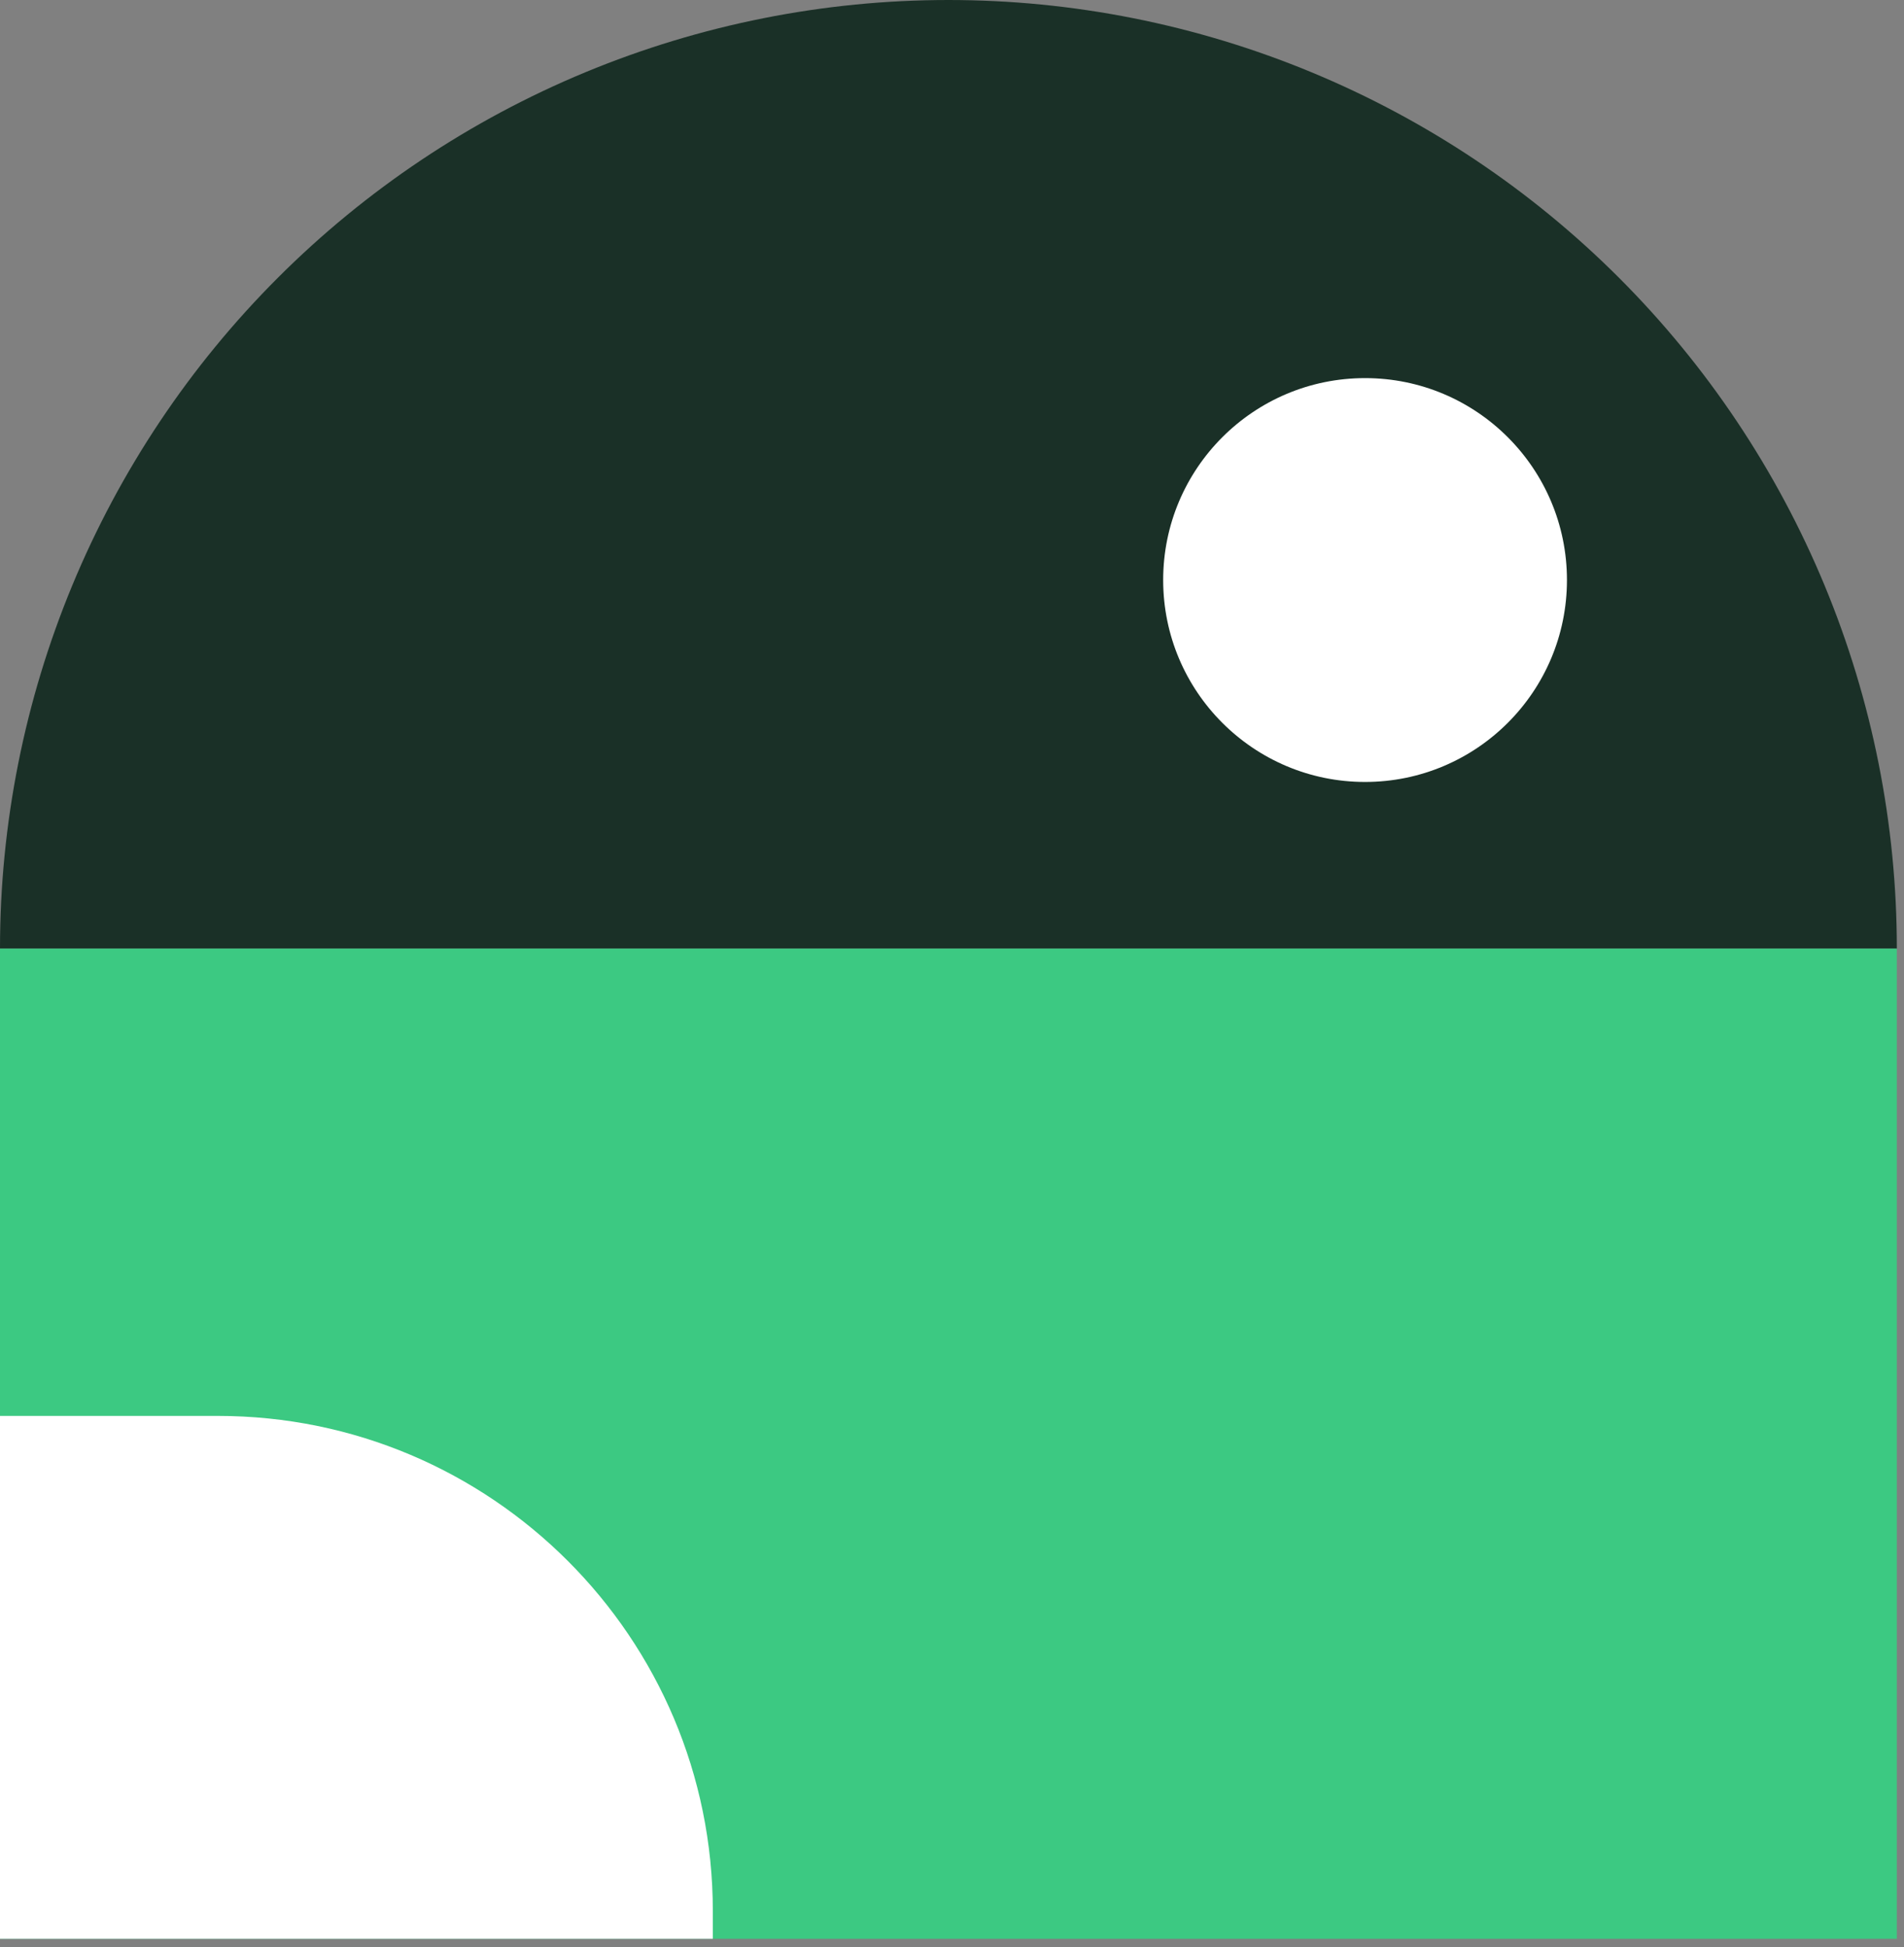
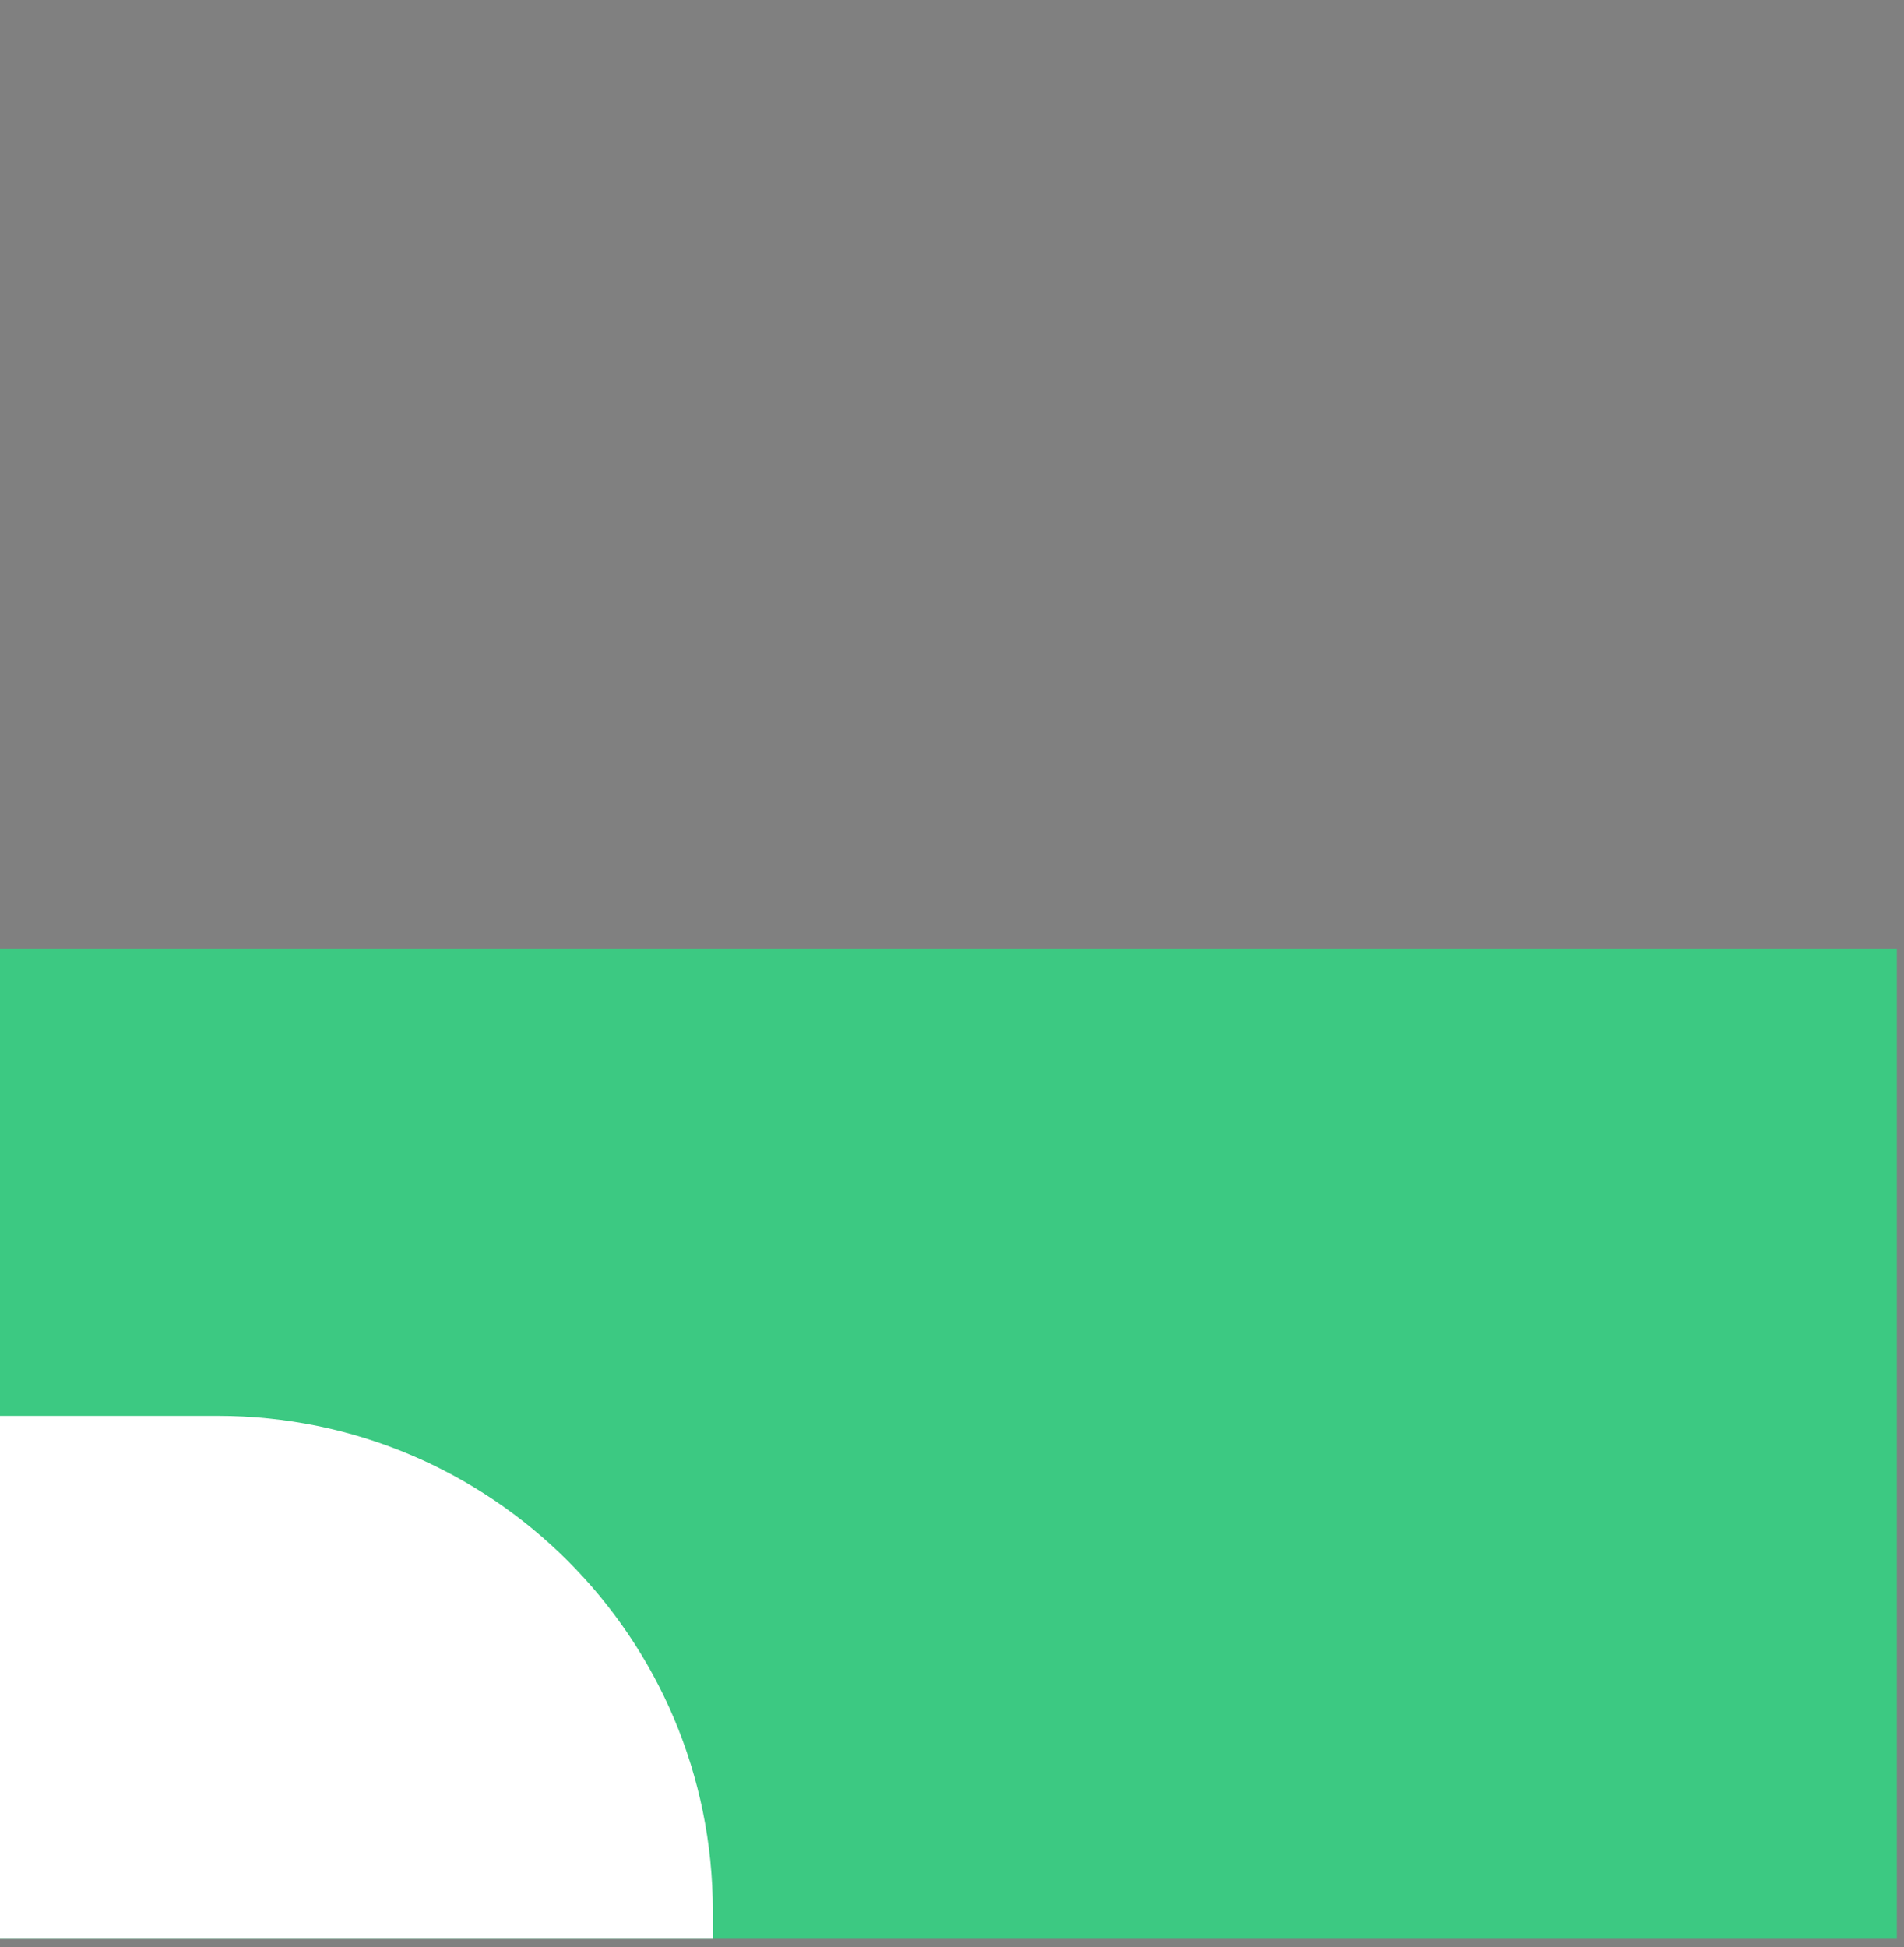
<svg xmlns="http://www.w3.org/2000/svg" width="89" height="91" viewBox="0 0 89 91" fill="none">
  <rect x="0" y="0" width="89" height="91" fill="#808080" stroke="none" />
-   <path d="M88.665 44.333C88.665 38.511 87.519 32.746 85.291 27.367C83.063 21.989 79.797 17.101 75.681 12.985C71.564 8.868 66.677 5.603 61.298 3.375C55.919 1.147 50.154 -2.57256e-07 44.333 -2.45241e-09C38.511 2.52351e-07 32.746 1.147 27.367 3.375C21.989 5.603 17.101 8.868 12.985 12.985C8.868 17.101 5.603 21.989 3.375 27.367C1.147 32.746 -5.06832e-07 38.511 2.45249e-09 44.333L88.665 44.333Z" fill="#1A3027" />
-   <circle cx="63.808" cy="27.108" r="9.437" fill="white" />
  <rect y="44.333" width="88.665" height="46.28" fill="#3CC982" />
  <path d="M0 66.173L10.18 66.173C22.96 66.173 33.32 76.533 33.32 89.313L33.32 90.612L1.35201e-09 90.612L0 66.173Z" fill="white" />
</svg>